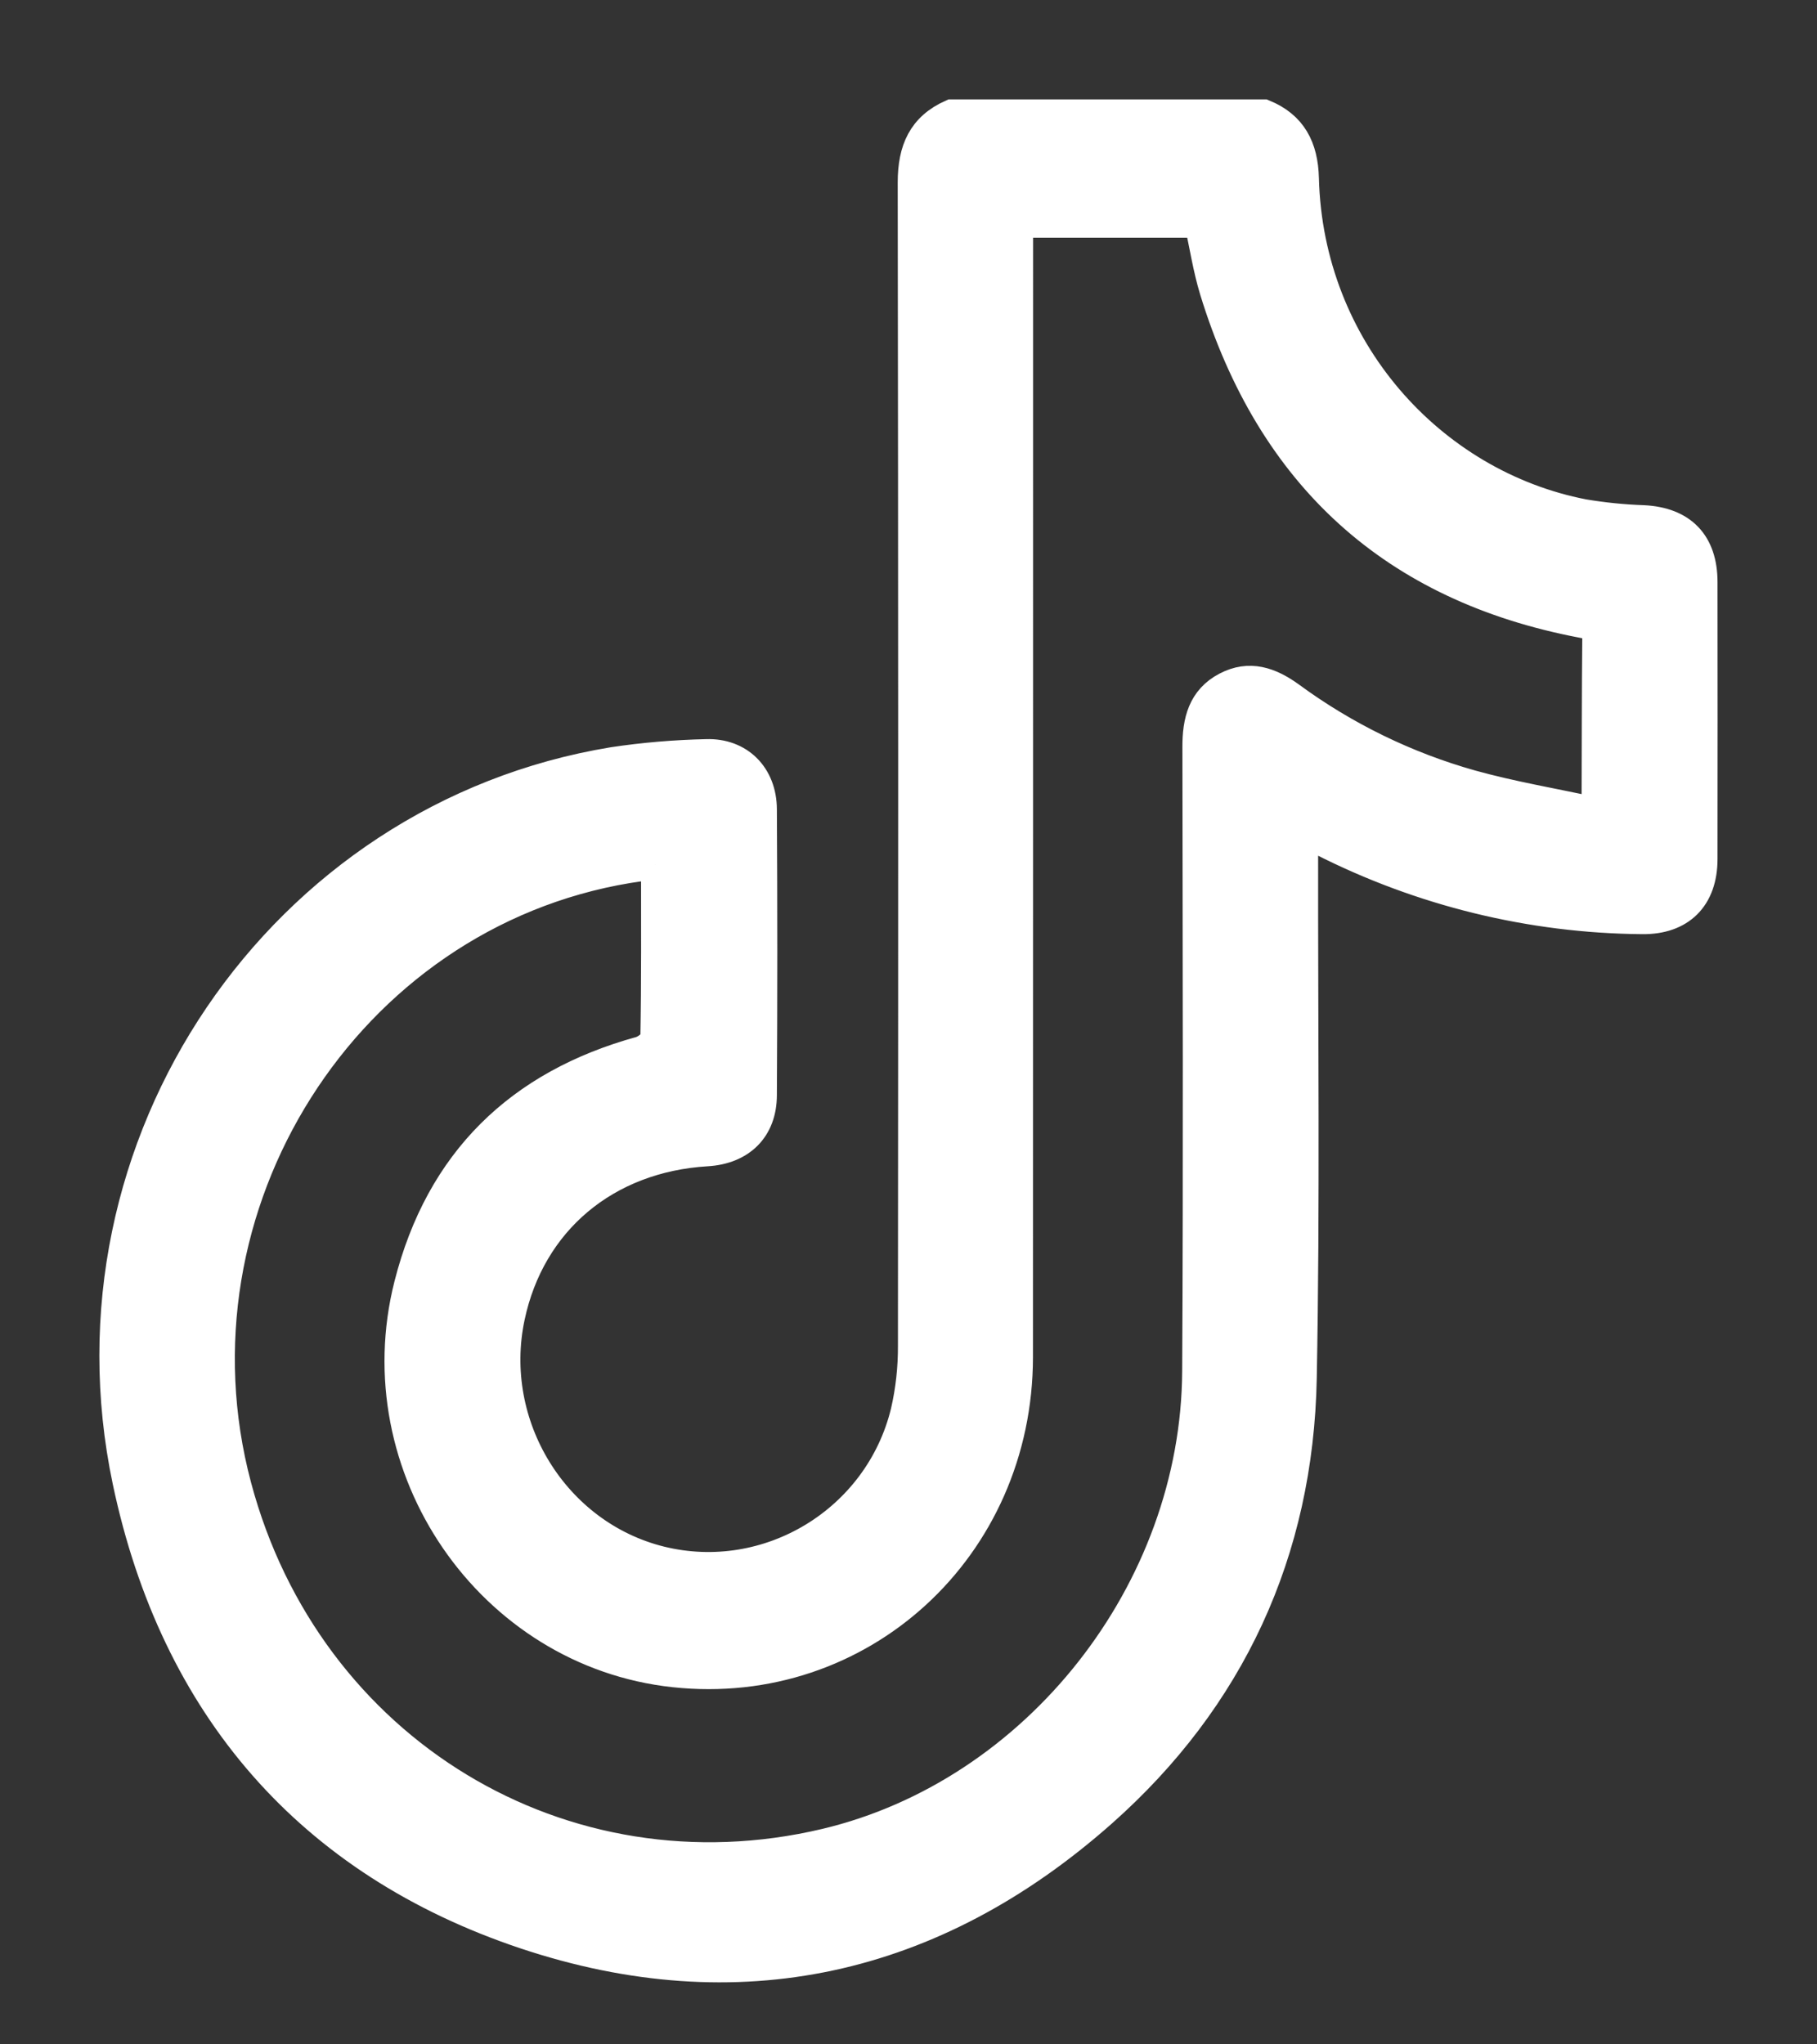
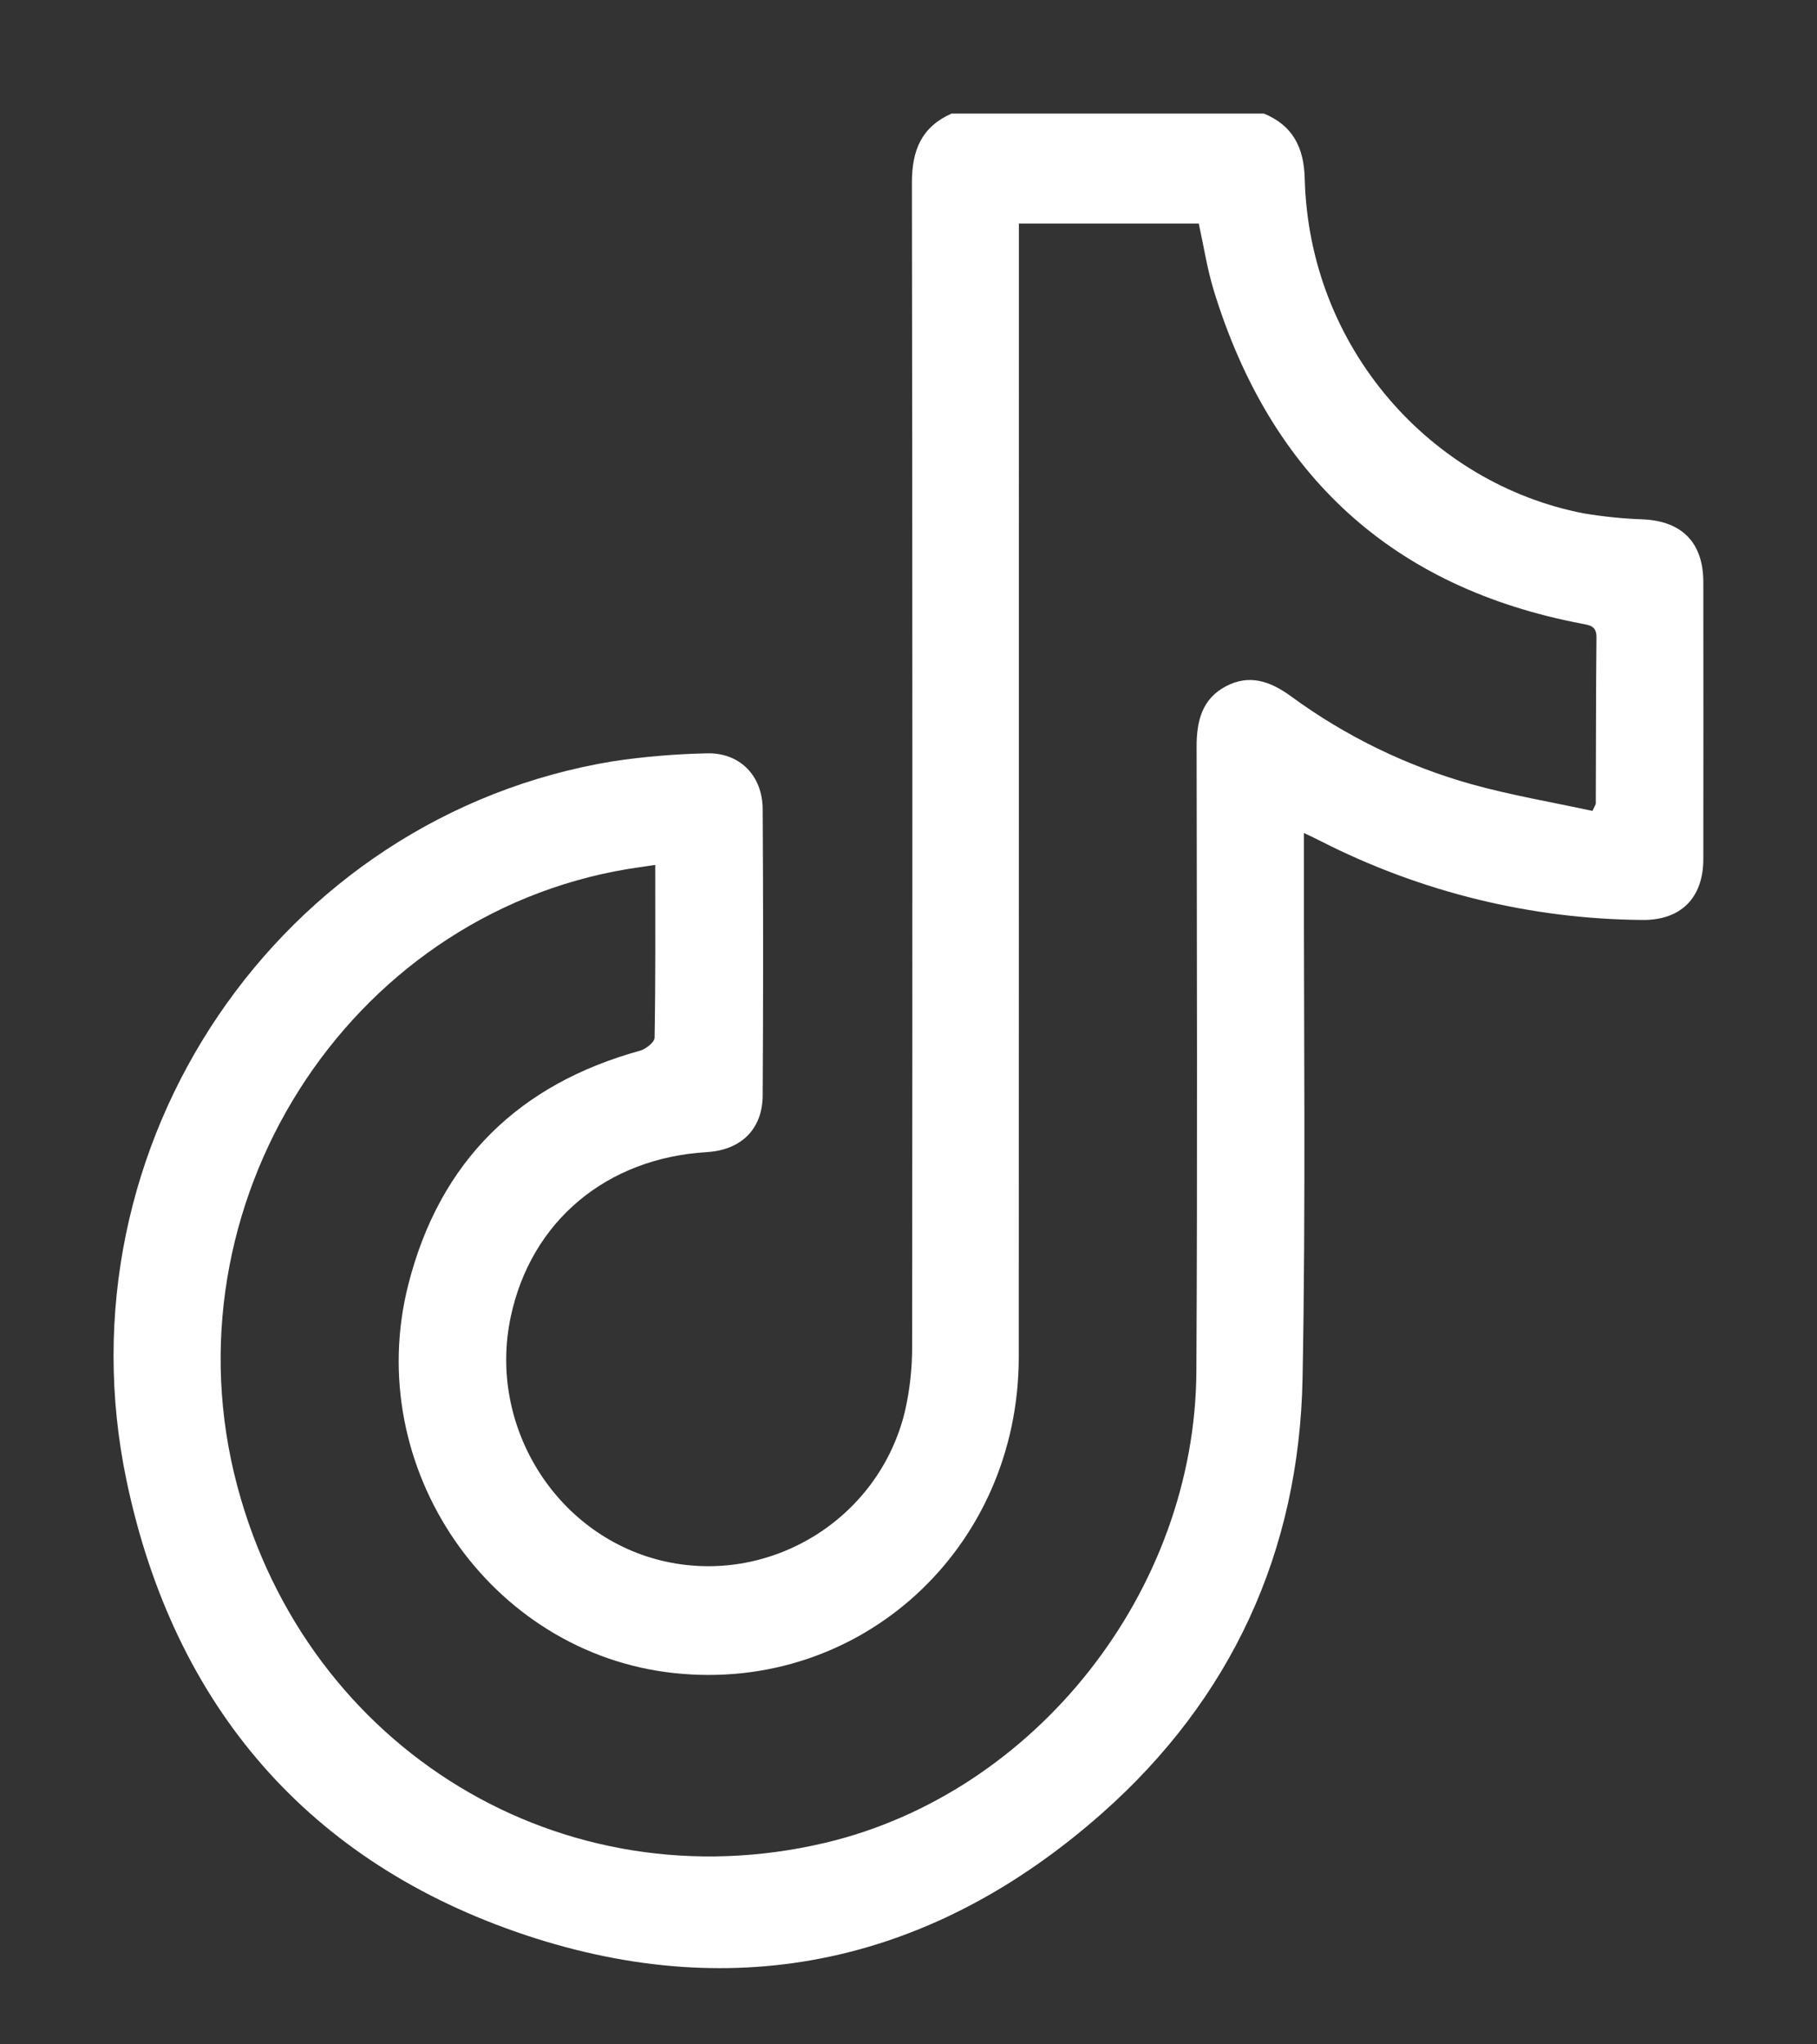
<svg xmlns="http://www.w3.org/2000/svg" width="16" height="18" viewBox="0 0 16 18" fill="none">
  <rect x="0" y="0" width="16" height="18" fill="#333333" stroke="none" />
  <path d="M11.129 1C11.381 1.103 11.482 1.295 11.489 1.571C11.527 3.069 12.605 4.26 13.945 4.52C14.119 4.549 14.295 4.567 14.472 4.573C14.813 4.59 14.999 4.779 14.999 5.126C15 5.939 15 6.751 14.999 7.563C14.999 7.906 14.801 8.104 14.461 8.1C13.48 8.092 12.514 7.855 11.636 7.409C11.595 7.388 11.553 7.368 11.482 7.334C11.482 7.412 11.482 7.472 11.482 7.532C11.48 9.066 11.499 10.601 11.47 12.134C11.441 13.667 10.838 14.961 9.707 15.963C8.22 17.279 6.493 17.66 4.625 17.037C2.727 16.403 1.534 15.032 1.115 13.04C0.492 10.075 2.466 7.185 5.397 6.703C5.669 6.662 5.944 6.639 6.22 6.633C6.511 6.623 6.715 6.827 6.716 7.126C6.721 7.965 6.721 8.804 6.716 9.643C6.715 9.942 6.526 10.126 6.224 10.144C5.339 10.197 4.675 10.754 4.497 11.596C4.295 12.548 4.888 13.509 5.818 13.739C6.764 13.972 7.736 13.385 7.968 12.429C8.012 12.238 8.033 12.043 8.032 11.847C8.035 8.434 8.035 5.02 8.03 1.607C8.03 1.318 8.118 1.116 8.379 1L11.129 1ZM5.77 7.615C5.673 7.629 5.602 7.64 5.531 7.651C3.051 8.062 1.432 10.619 2.09 13.086C2.709 15.409 4.957 16.772 7.268 16.225C9.12 15.786 10.525 14.008 10.535 12.072C10.545 10.24 10.539 8.409 10.537 6.578C10.536 6.35 10.584 6.153 10.796 6.042C11.002 5.934 11.184 5.998 11.363 6.127C11.845 6.481 12.385 6.744 12.958 6.905C13.311 7.003 13.674 7.064 14.023 7.14C14.044 7.093 14.052 7.084 14.052 7.074C14.054 6.586 14.053 6.098 14.058 5.609C14.058 5.509 13.996 5.505 13.927 5.491C12.271 5.175 11.191 4.197 10.688 2.557C10.629 2.363 10.598 2.159 10.556 1.968H8.972V2.187C8.972 5.441 8.972 8.695 8.971 11.948C8.97 13.635 7.579 14.908 5.936 14.731C4.313 14.557 3.186 12.924 3.595 11.312C3.872 10.22 4.572 9.545 5.636 9.251C5.687 9.237 5.763 9.177 5.764 9.137C5.773 8.64 5.77 8.142 5.77 7.615" fill="white" />
-   <path d="M5.77 7.615C5.673 7.629 5.602 7.64 5.531 7.651C3.051 8.062 1.432 10.619 2.09 13.086C2.709 15.409 4.957 16.772 7.268 16.225C9.12 15.786 10.525 14.008 10.535 12.072C10.545 10.24 10.539 8.409 10.537 6.578C10.536 6.35 10.584 6.153 10.796 6.042C11.002 5.934 11.184 5.998 11.363 6.127C11.845 6.481 12.385 6.744 12.958 6.905C13.311 7.003 13.674 7.064 14.023 7.14C14.044 7.093 14.052 7.084 14.052 7.074C14.054 6.586 14.053 6.098 14.058 5.609C14.058 5.509 13.996 5.505 13.927 5.491C12.271 5.175 11.191 4.197 10.688 2.557C10.629 2.363 10.598 2.159 10.556 1.968H8.972V2.187C8.972 5.441 8.972 8.695 8.971 11.948C8.97 13.635 7.579 14.908 5.936 14.731C4.313 14.557 3.186 12.924 3.595 11.312C3.872 10.22 4.572 9.545 5.636 9.251C5.687 9.237 5.763 9.177 5.764 9.137C5.773 8.64 5.77 8.142 5.77 7.615M11.129 1C11.381 1.103 11.482 1.295 11.489 1.571C11.527 3.069 12.605 4.26 13.945 4.52C14.119 4.549 14.295 4.567 14.472 4.573C14.813 4.59 14.999 4.779 14.999 5.126C15 5.939 15 6.751 14.999 7.563C14.999 7.906 14.801 8.104 14.461 8.1C13.48 8.092 12.514 7.855 11.636 7.409C11.595 7.388 11.553 7.368 11.482 7.334C11.482 7.412 11.482 7.472 11.482 7.532C11.48 9.066 11.499 10.601 11.47 12.134C11.441 13.667 10.838 14.961 9.707 15.963C8.22 17.279 6.493 17.66 4.625 17.037C2.727 16.403 1.534 15.032 1.115 13.04C0.492 10.075 2.466 7.185 5.397 6.703C5.669 6.662 5.944 6.639 6.22 6.633C6.511 6.623 6.715 6.827 6.716 7.126C6.721 7.965 6.721 8.804 6.716 9.643C6.715 9.942 6.526 10.126 6.224 10.144C5.339 10.197 4.675 10.754 4.497 11.596C4.295 12.548 4.888 13.509 5.818 13.739C6.764 13.972 7.736 13.385 7.968 12.429C8.012 12.238 8.033 12.043 8.032 11.847C8.035 8.434 8.035 5.02 8.03 1.607C8.03 1.318 8.118 1.116 8.379 1L11.129 1Z" stroke="white" stroke-width="0.25" />
</svg>